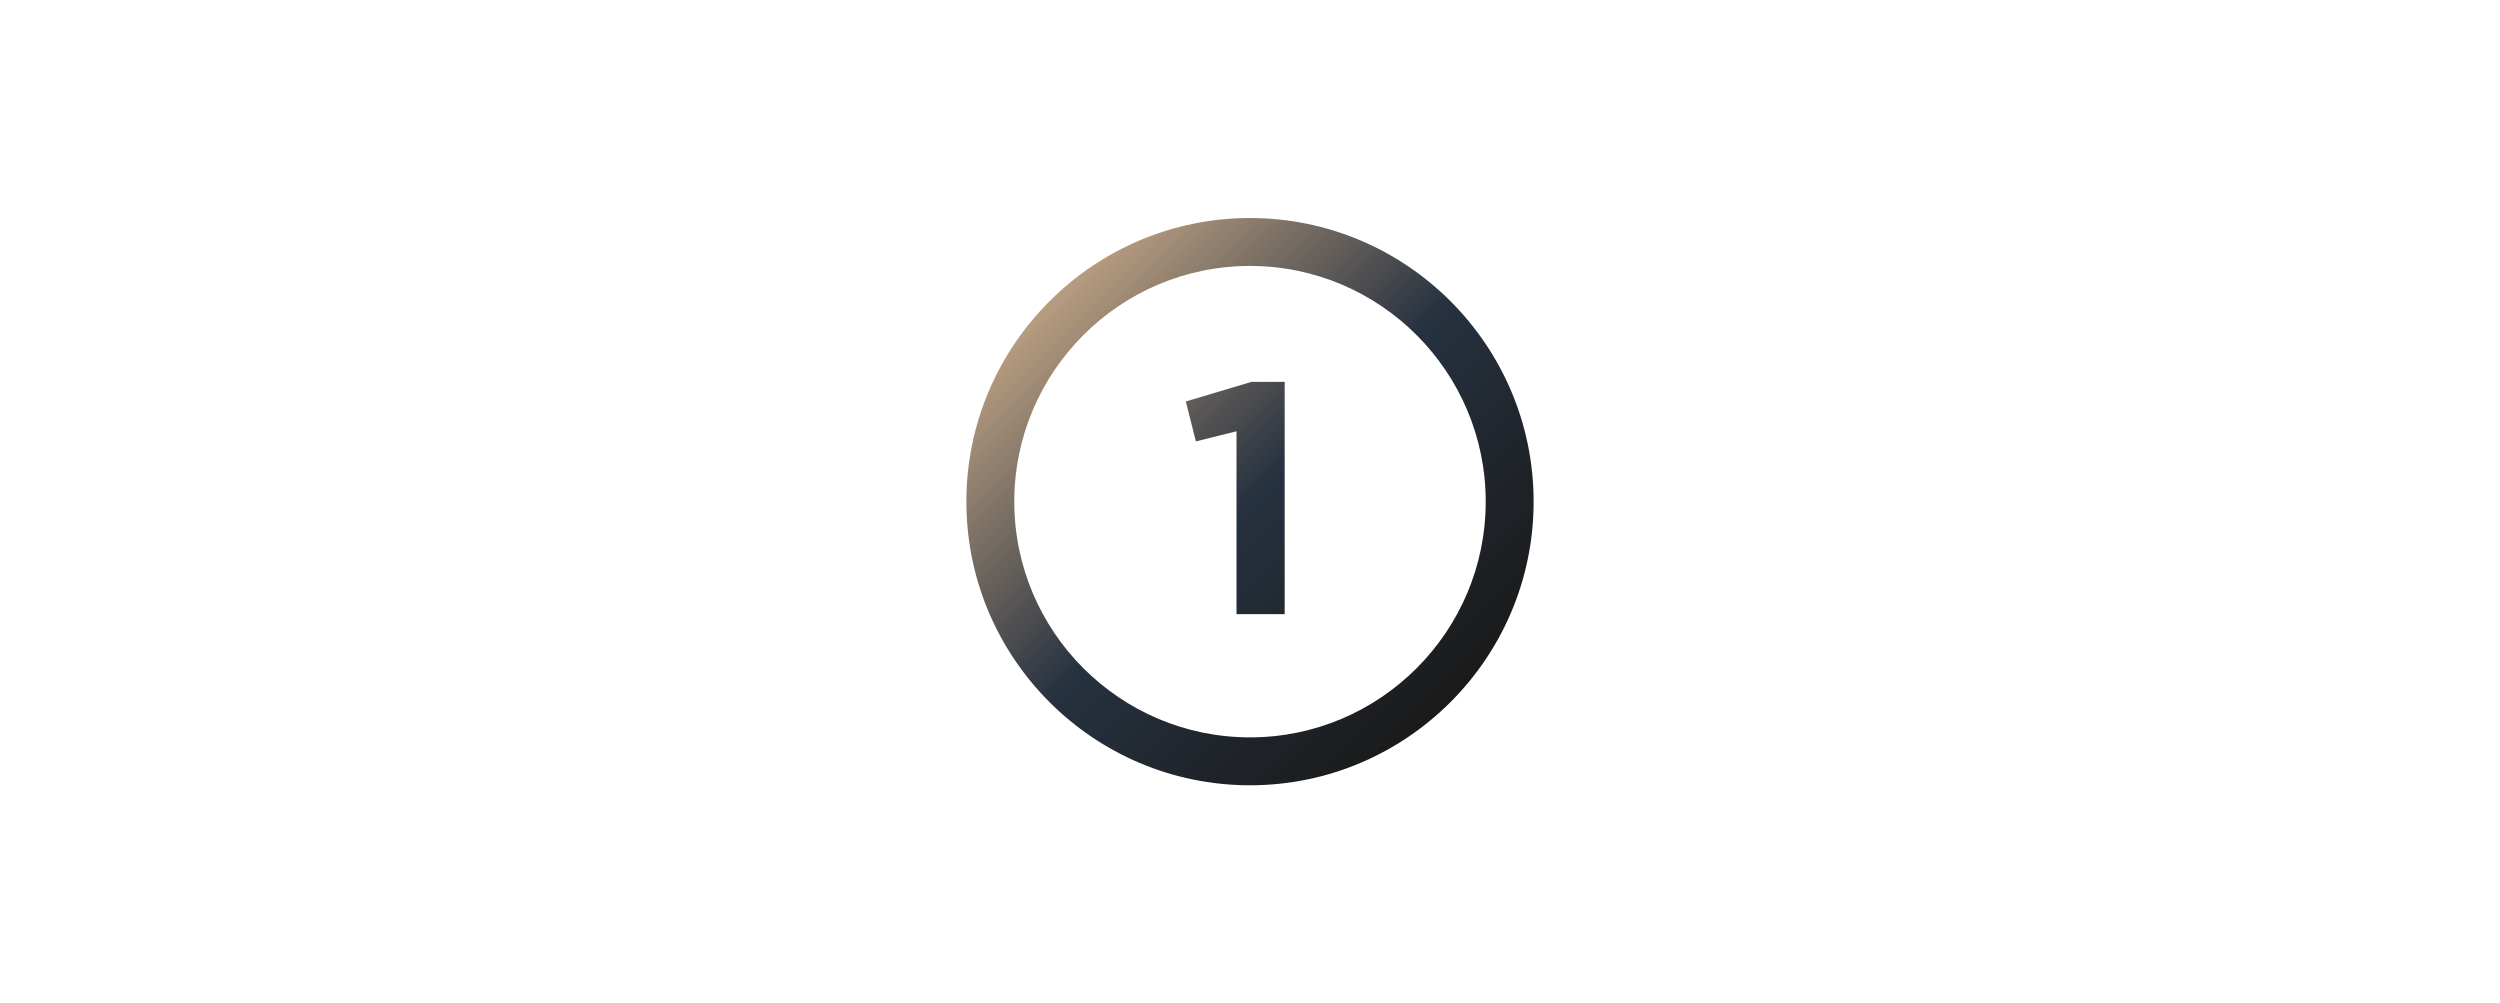
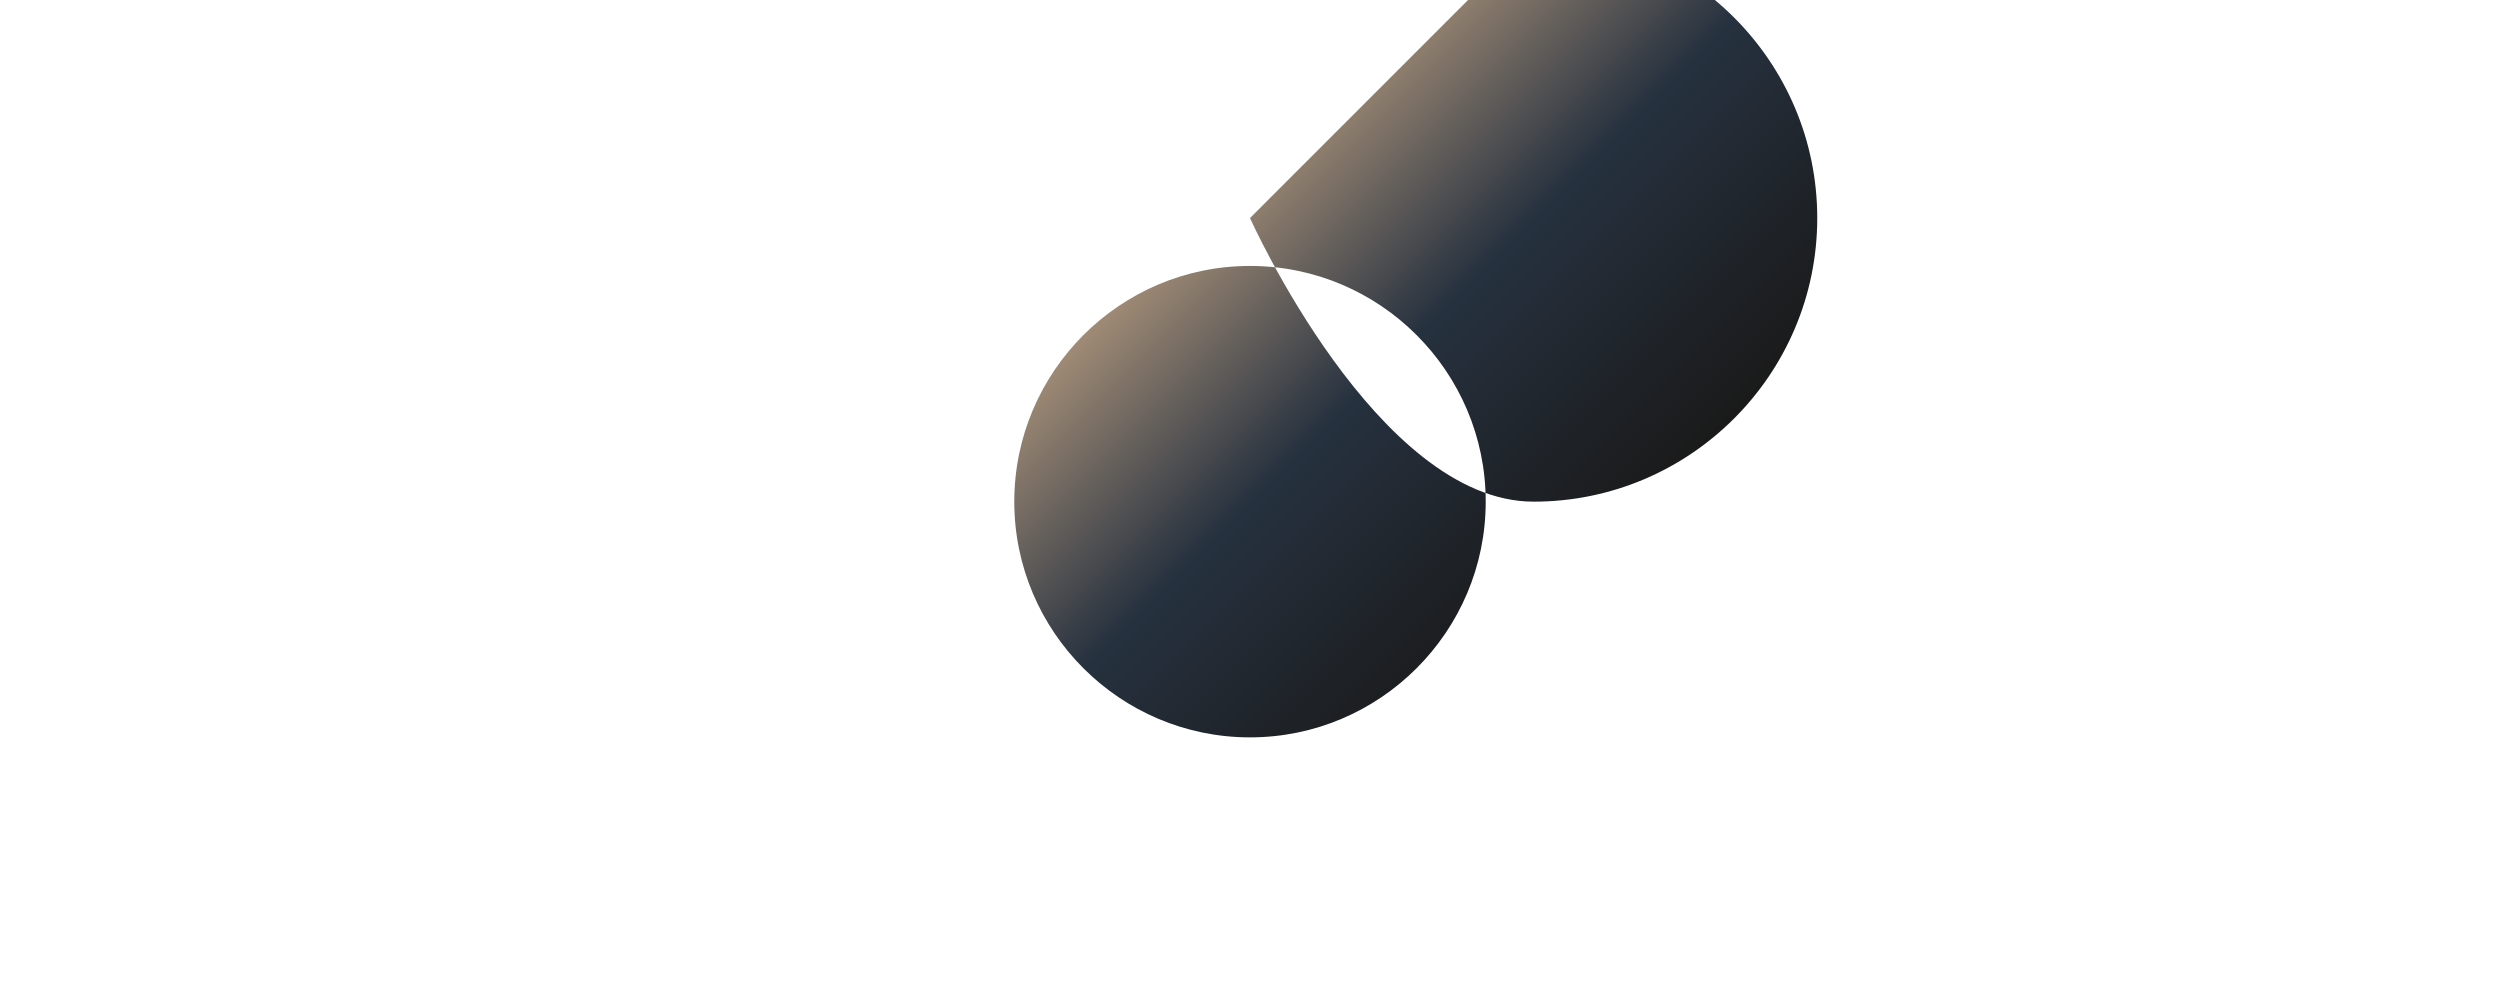
<svg xmlns="http://www.w3.org/2000/svg" id="Capa_1" viewBox="0 0 287 115.18">
  <defs>
    <style>.cls-1{fill:url(#linear-gradient);stroke-width:0px;}</style>
    <linearGradient id="linear-gradient" x1="166.51" y1="80.6" x2="120.49" y2="34.58" gradientUnits="userSpaceOnUse">
      <stop offset="0" stop-color="#1a1a1a" />
      <stop offset=".5" stop-color="#26313f" />
      <stop offset="1" stop-color="#b89d80" />
    </linearGradient>
  </defs>
-   <path class="cls-1" d="M143.5,25.03c-17.95,0-32.56,14.6-32.56,32.56s14.6,32.56,32.56,32.56,32.56-14.6,32.56-32.56-14.6-32.56-32.56-32.56ZM143.5,84.65c-14.92,0-27.06-12.14-27.06-27.06s12.14-27.06,27.06-27.06,27.06,12.14,27.06,27.06-12.14,27.06-27.06,27.06ZM143.66,43.84h3.82v26.66h-5.53v-20.99l-4.66,1.16-1.16-4.58,7.53-2.25Z" />
+   <path class="cls-1" d="M143.5,25.03s14.6,32.56,32.56,32.56,32.56-14.6,32.56-32.56-14.6-32.56-32.56-32.56ZM143.5,84.65c-14.92,0-27.06-12.14-27.06-27.06s12.14-27.06,27.06-27.06,27.06,12.14,27.06,27.06-12.14,27.06-27.06,27.06ZM143.66,43.84h3.82v26.66h-5.53v-20.99l-4.66,1.16-1.16-4.58,7.53-2.25Z" />
</svg>